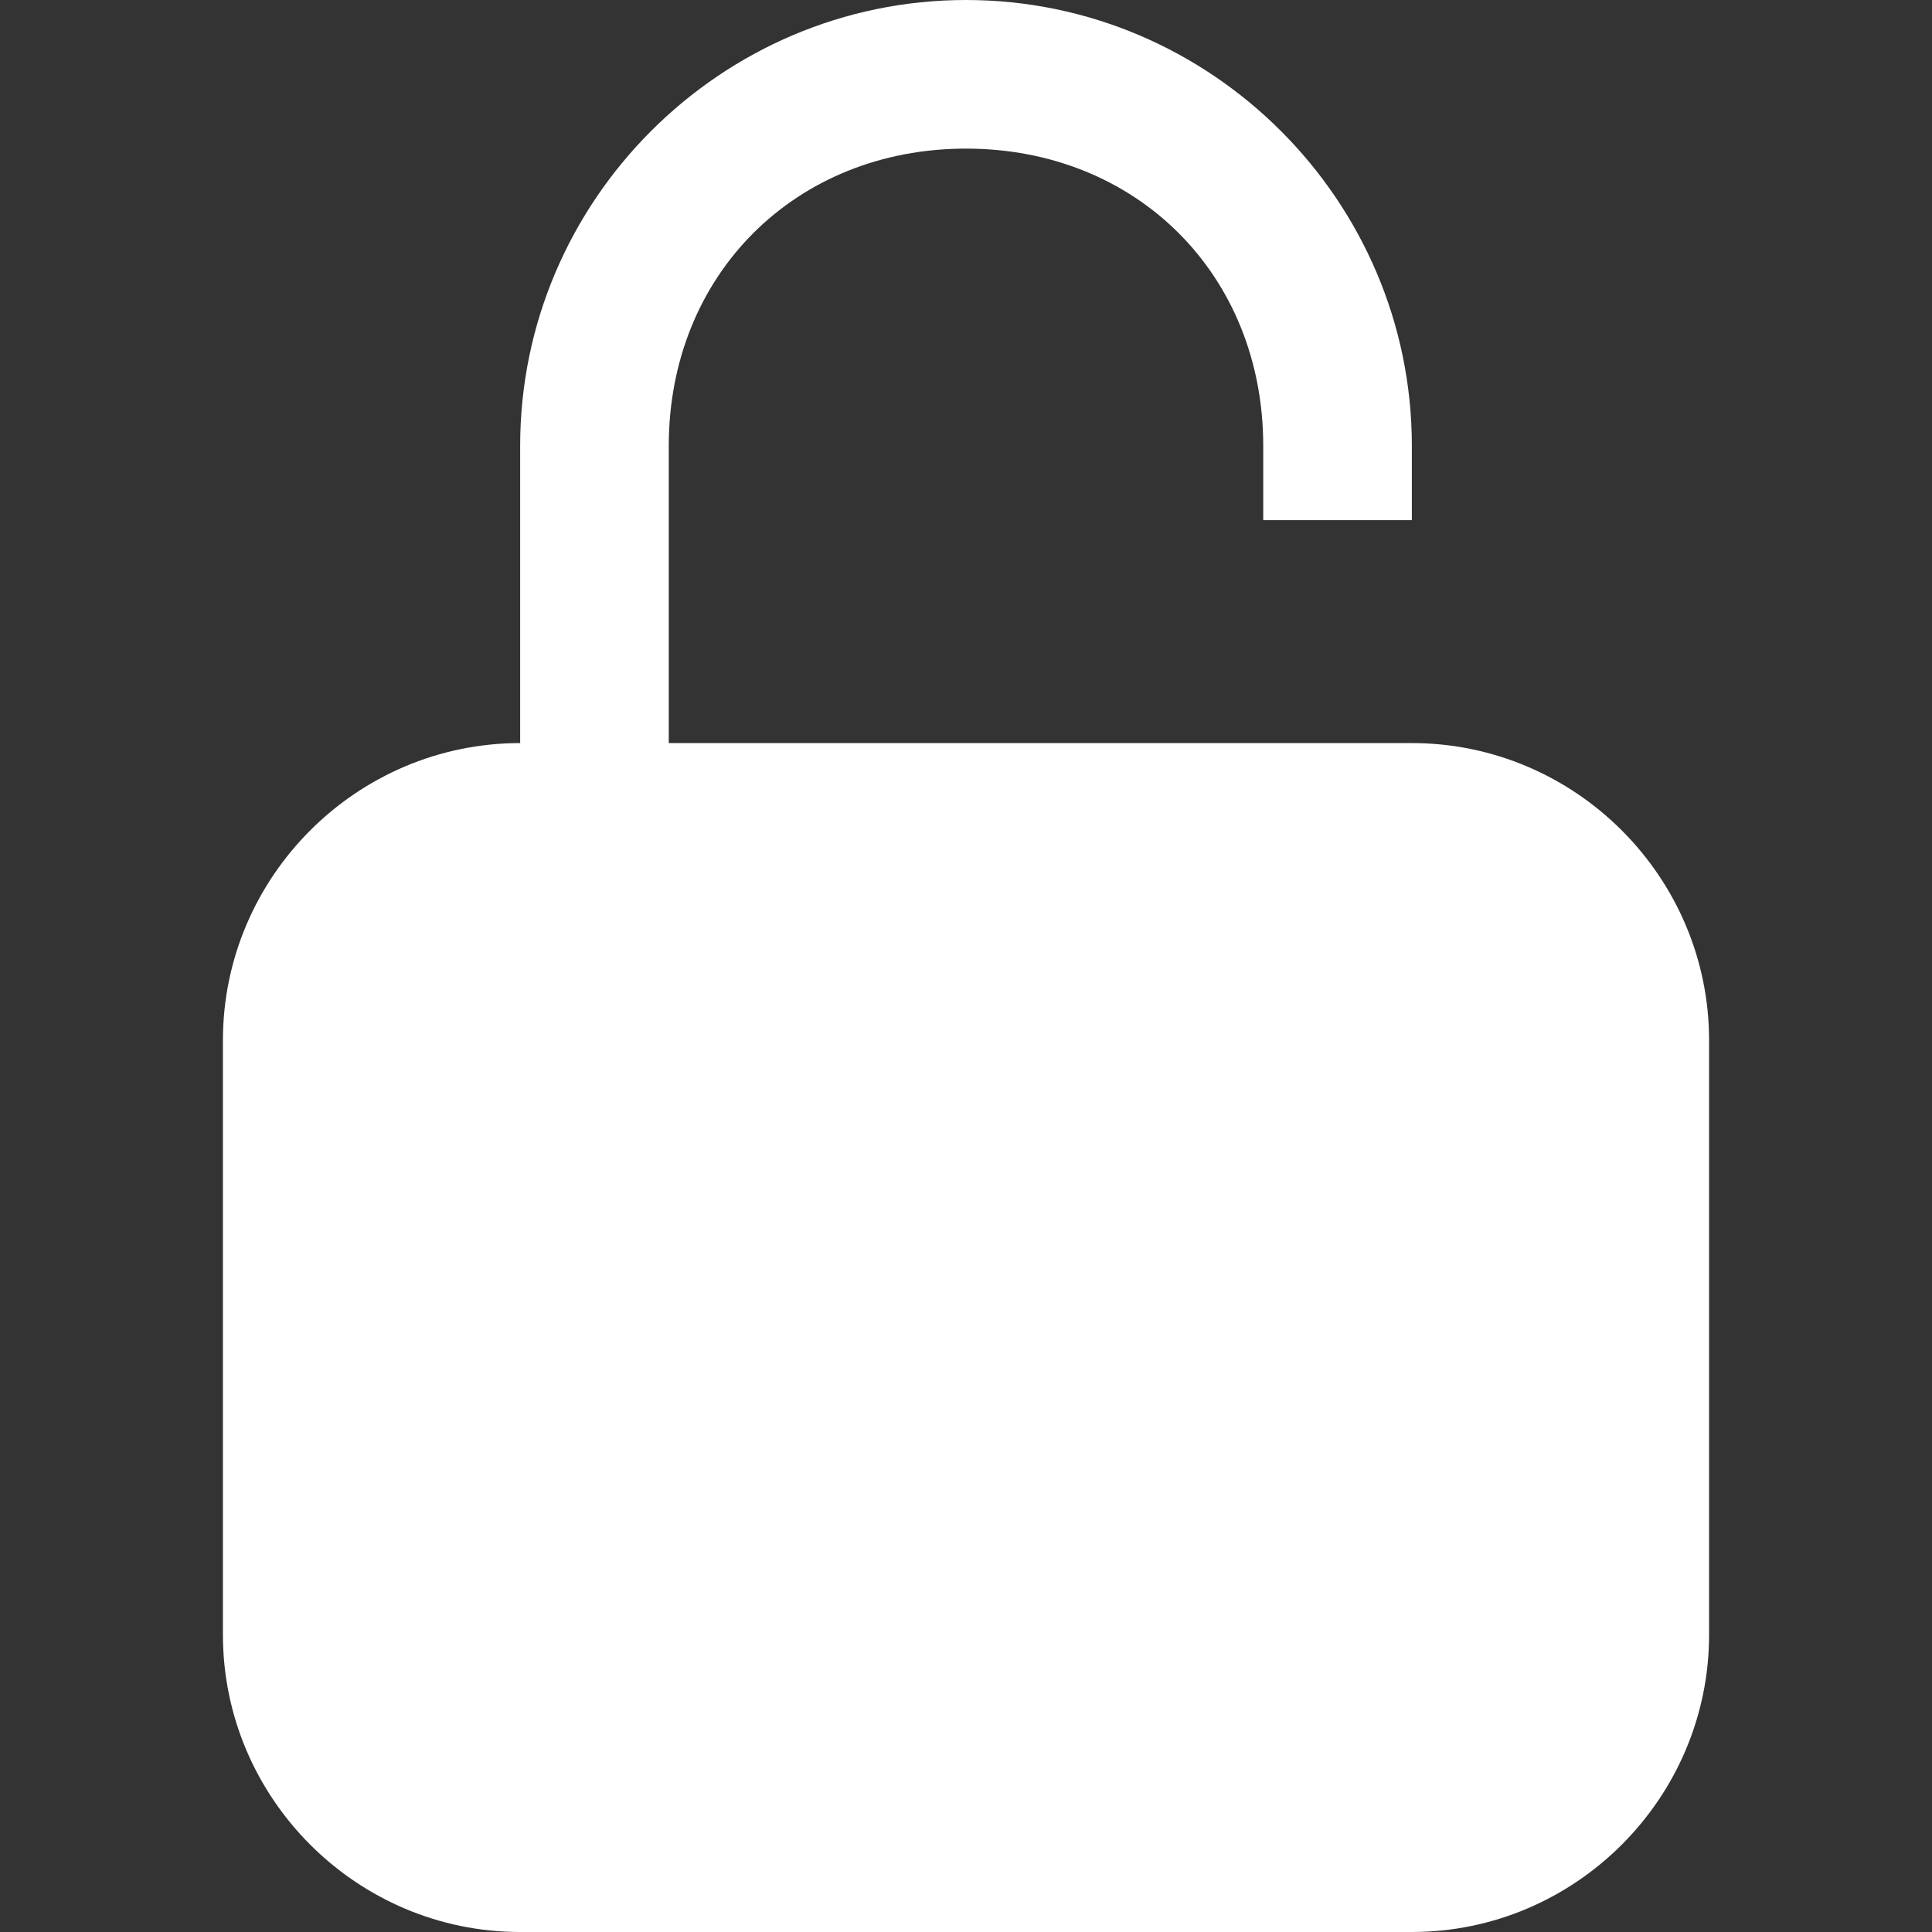
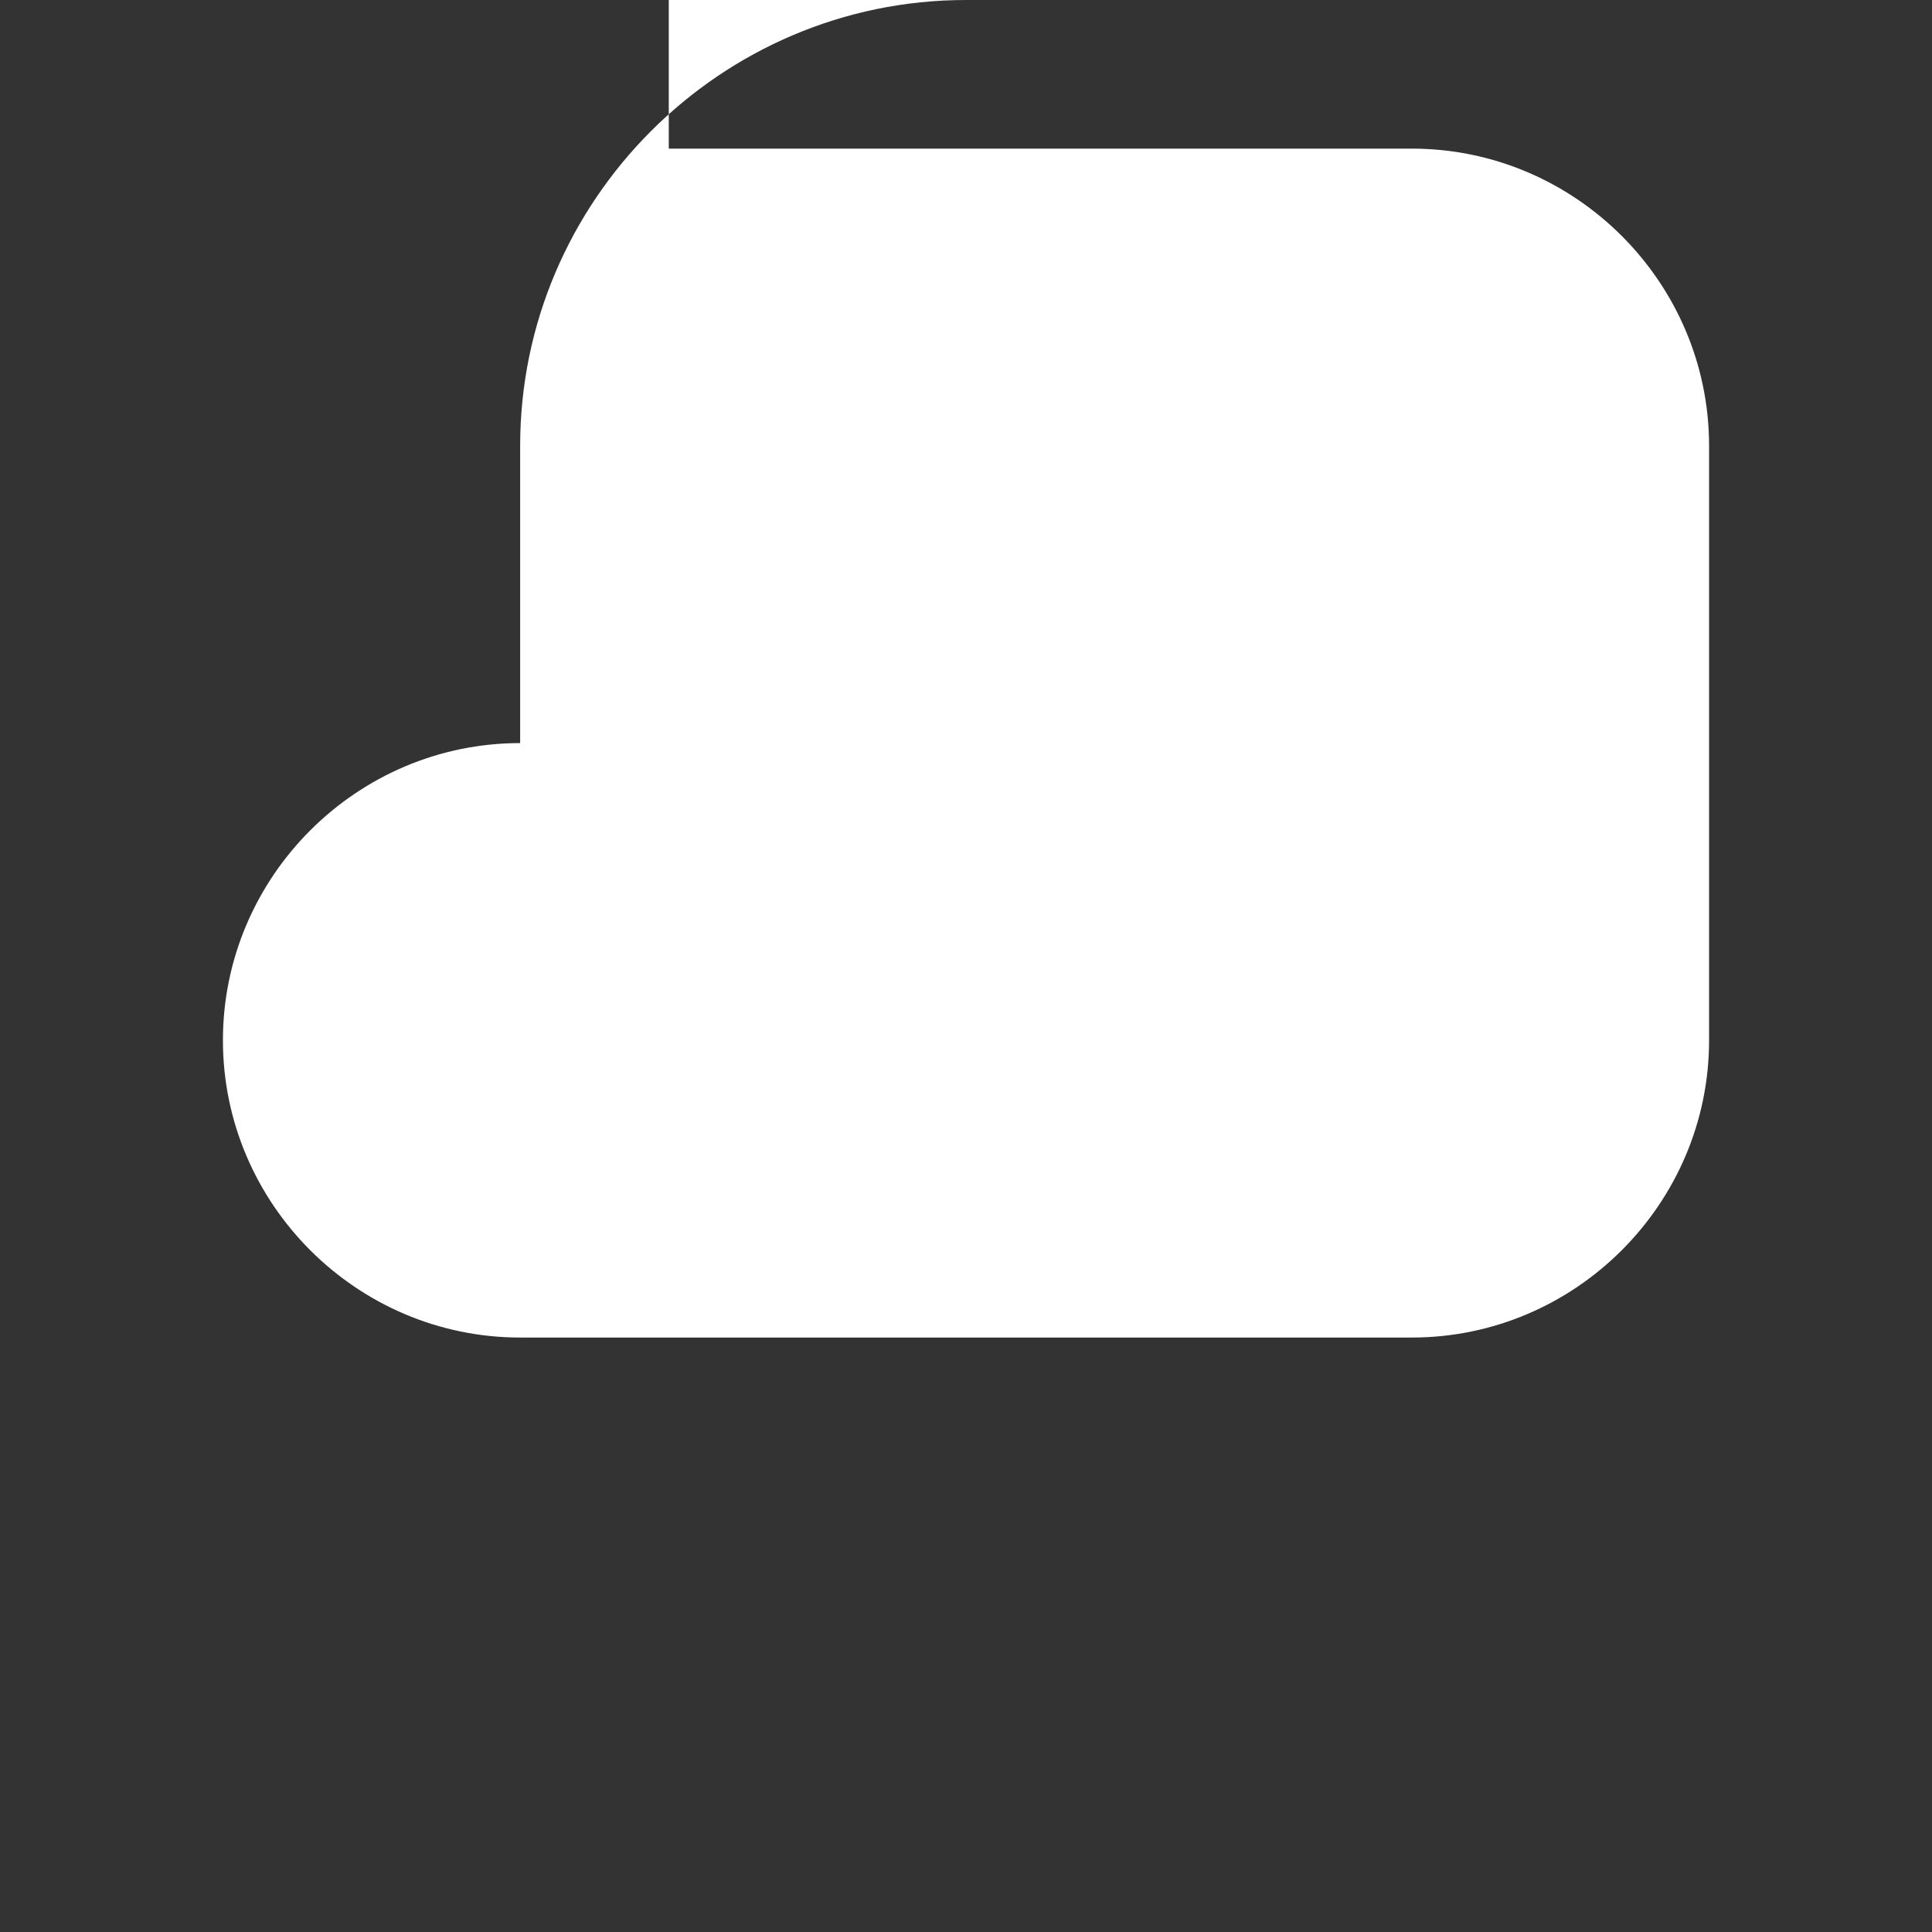
<svg xmlns="http://www.w3.org/2000/svg" id="Layer_1" data-name="Layer 1" viewBox="0 0 26 26">
  <rect x="0" y="0" width="26" height="26" fill="#333333" stroke="none" />
  <defs>
    <style> .cls-1 { fill: #fff; } </style>
  </defs>
-   <path class="cls-1" d="m13,0c-3.3,0-6,2.7-6,6v4c-2.2,0-4,1.8-4,4v8c0,2.2,1.8,4,4,4h12c2.2,0,4-1.8,4-4v-8c0-2.2-1.8-4-4-4h-10v-4c0-2.3,1.7-4,4-4s4,1.7,4,4v1h2v-1c0-3.3-2.7-6-6-6Z" />
+   <path class="cls-1" d="m13,0c-3.3,0-6,2.7-6,6v4c-2.2,0-4,1.8-4,4c0,2.2,1.8,4,4,4h12c2.2,0,4-1.8,4-4v-8c0-2.2-1.8-4-4-4h-10v-4c0-2.3,1.7-4,4-4s4,1.7,4,4v1h2v-1c0-3.3-2.7-6-6-6Z" />
</svg>